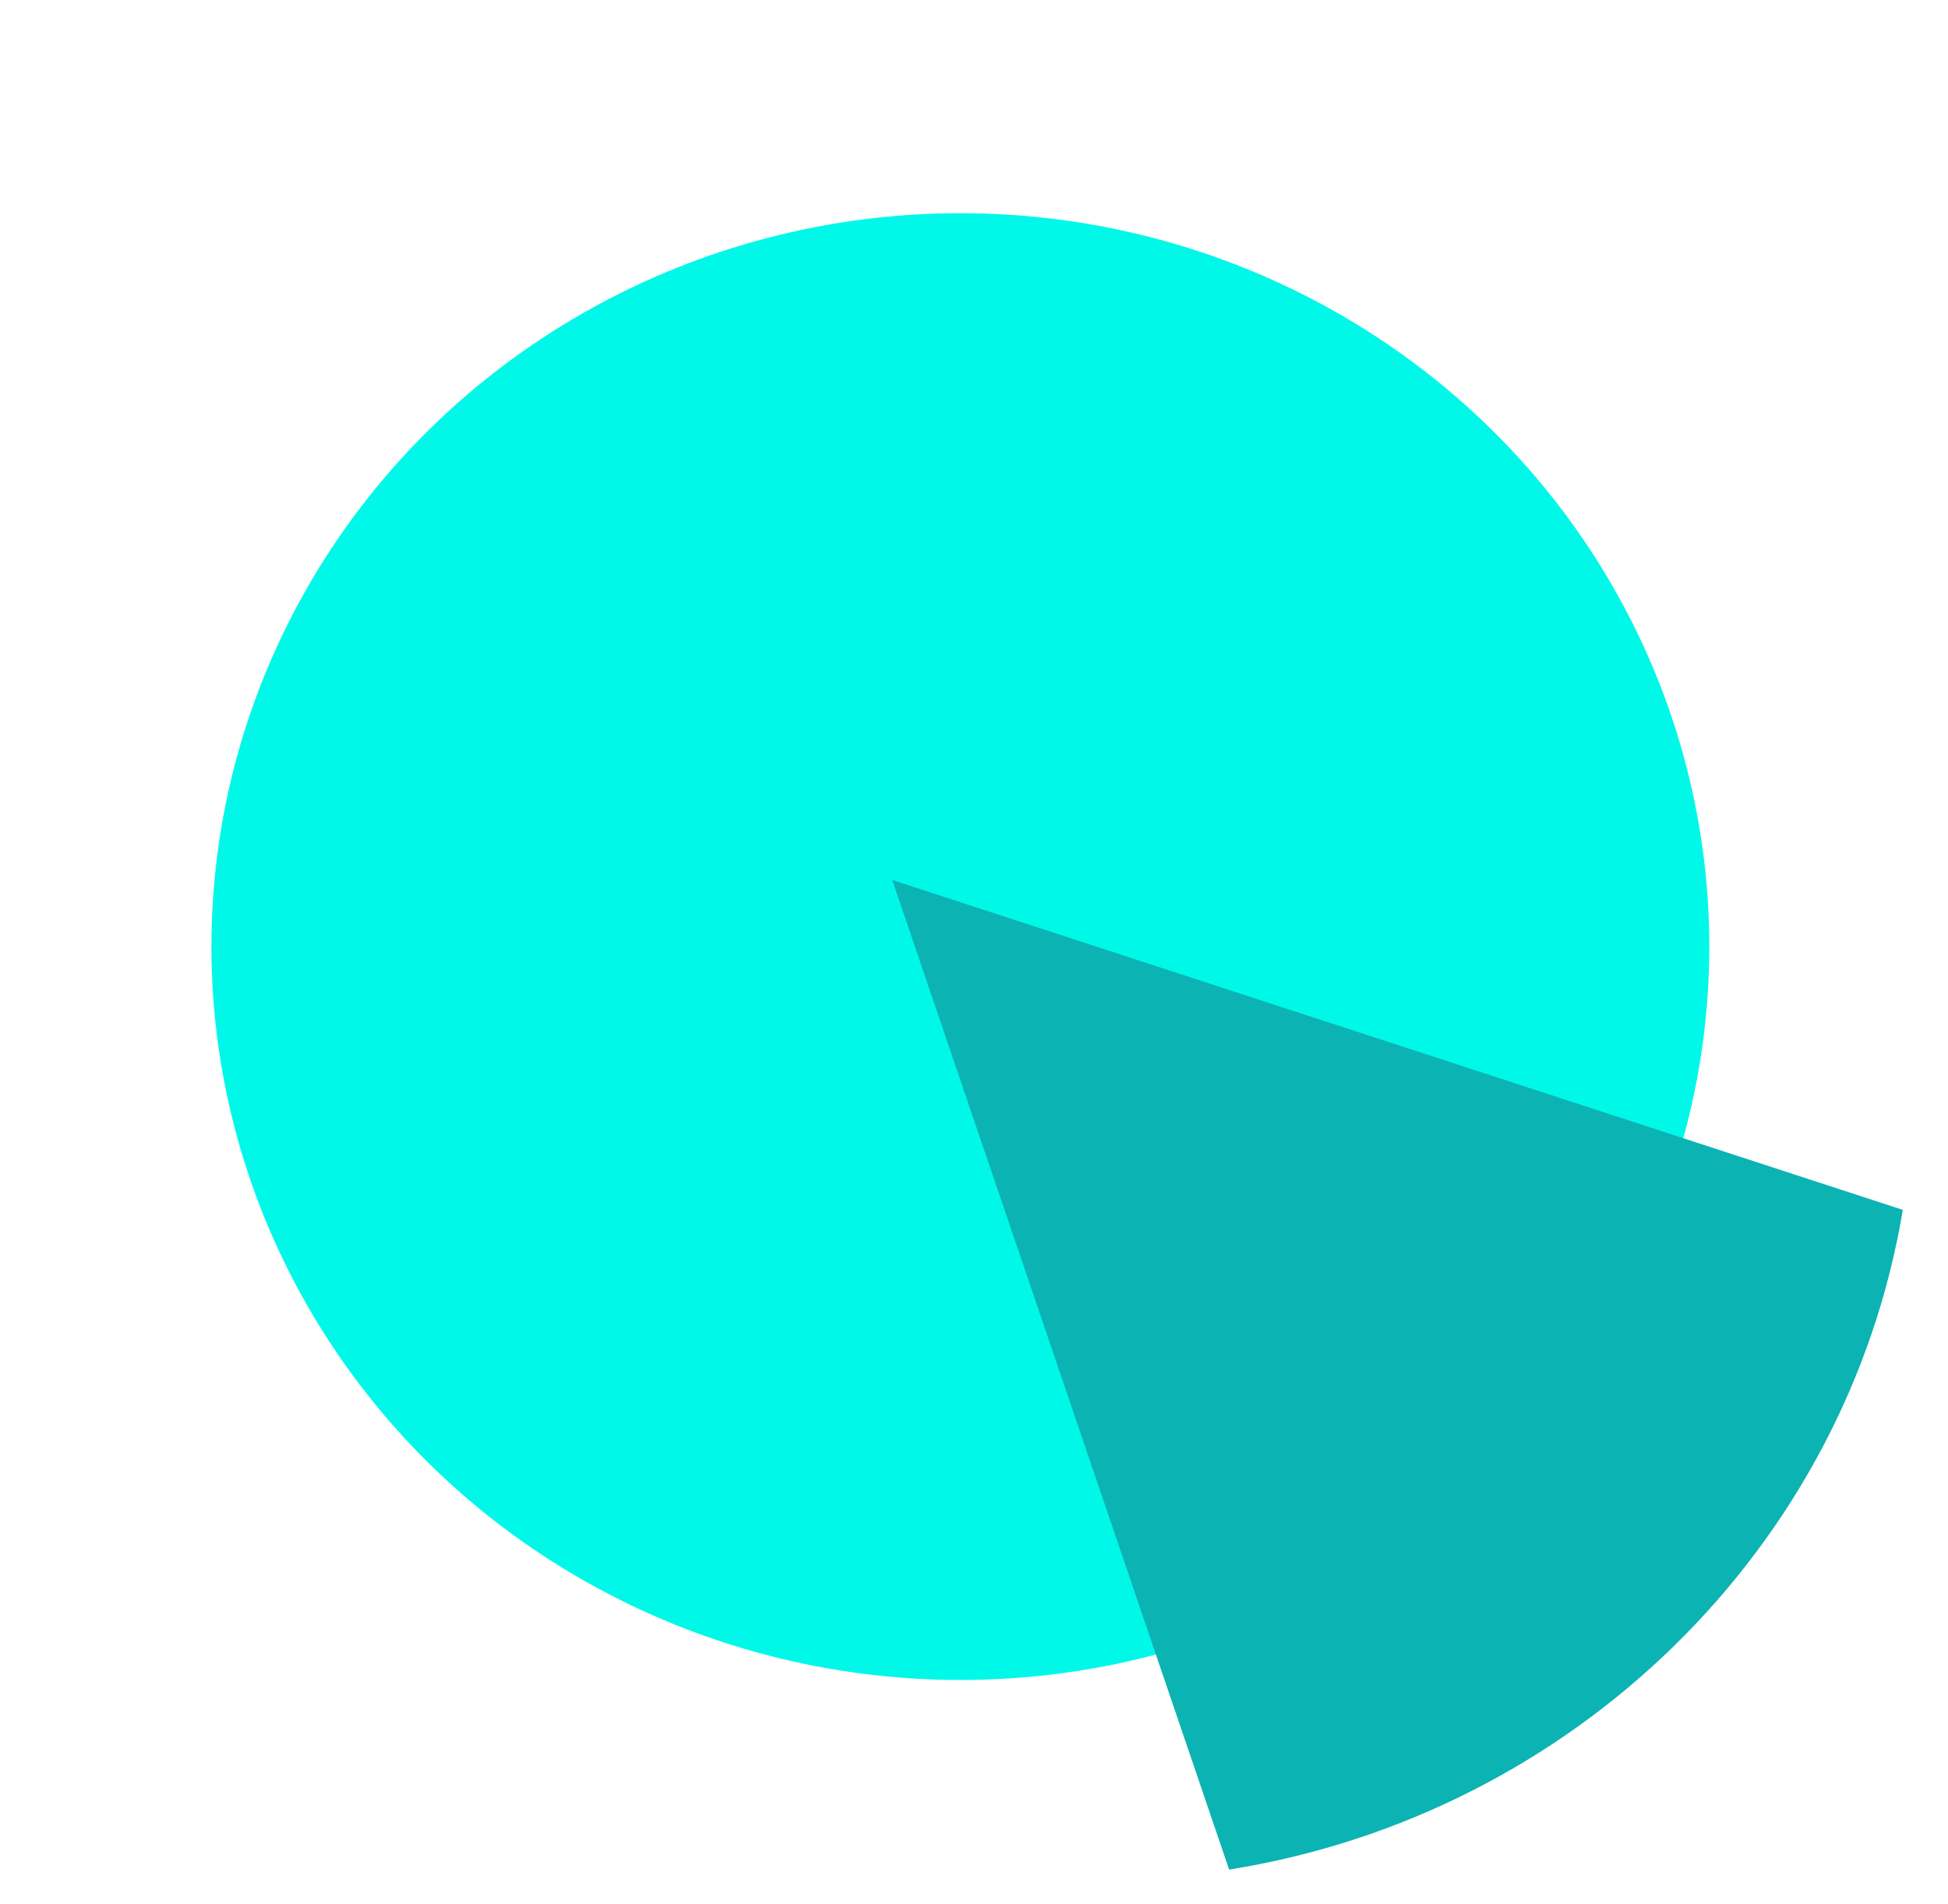
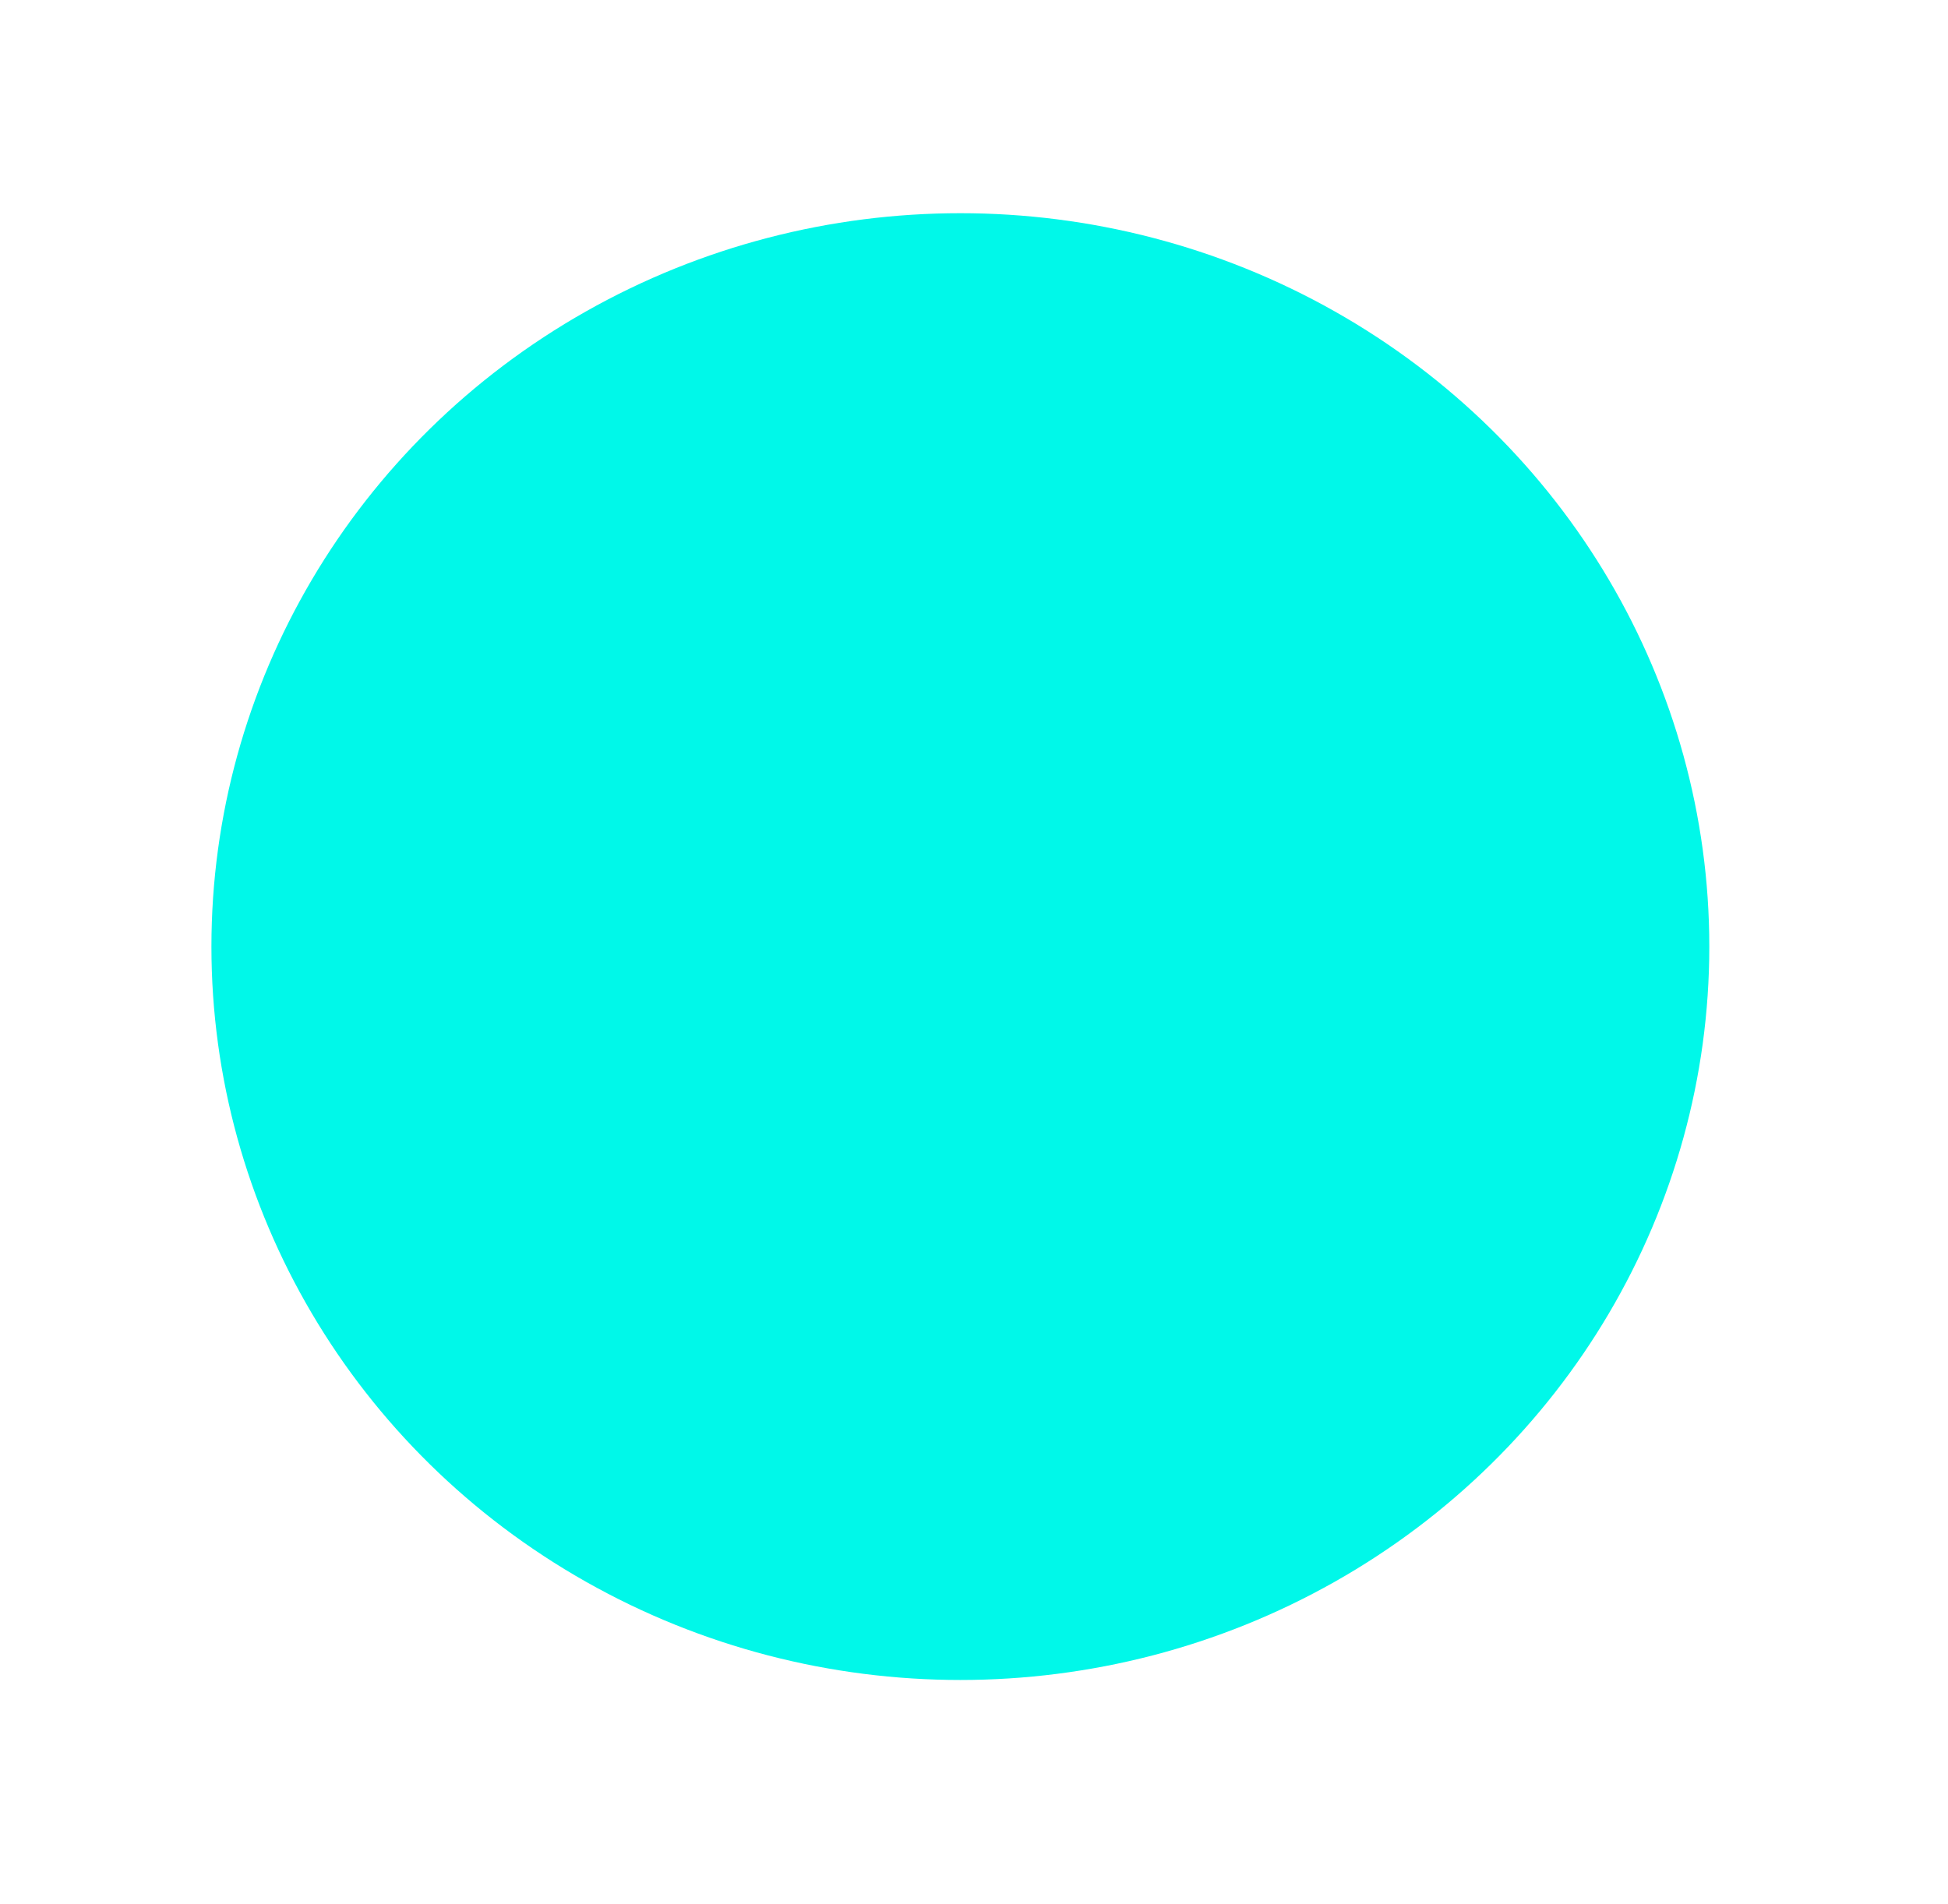
<svg xmlns="http://www.w3.org/2000/svg" width="45" height="44" viewBox="0 0 45 44" fill="none">
  <ellipse cx="22.185" cy="21.871" rx="17.301" ry="16.945" fill="#00F8E9" />
-   <path fill-rule="evenodd" clip-rule="evenodd" d="M28.393 43.197L20.611 20.332L43.956 27.954C42.656 35.76 36.363 41.923 28.393 43.197Z" fill="#0CB3B3" />
</svg>